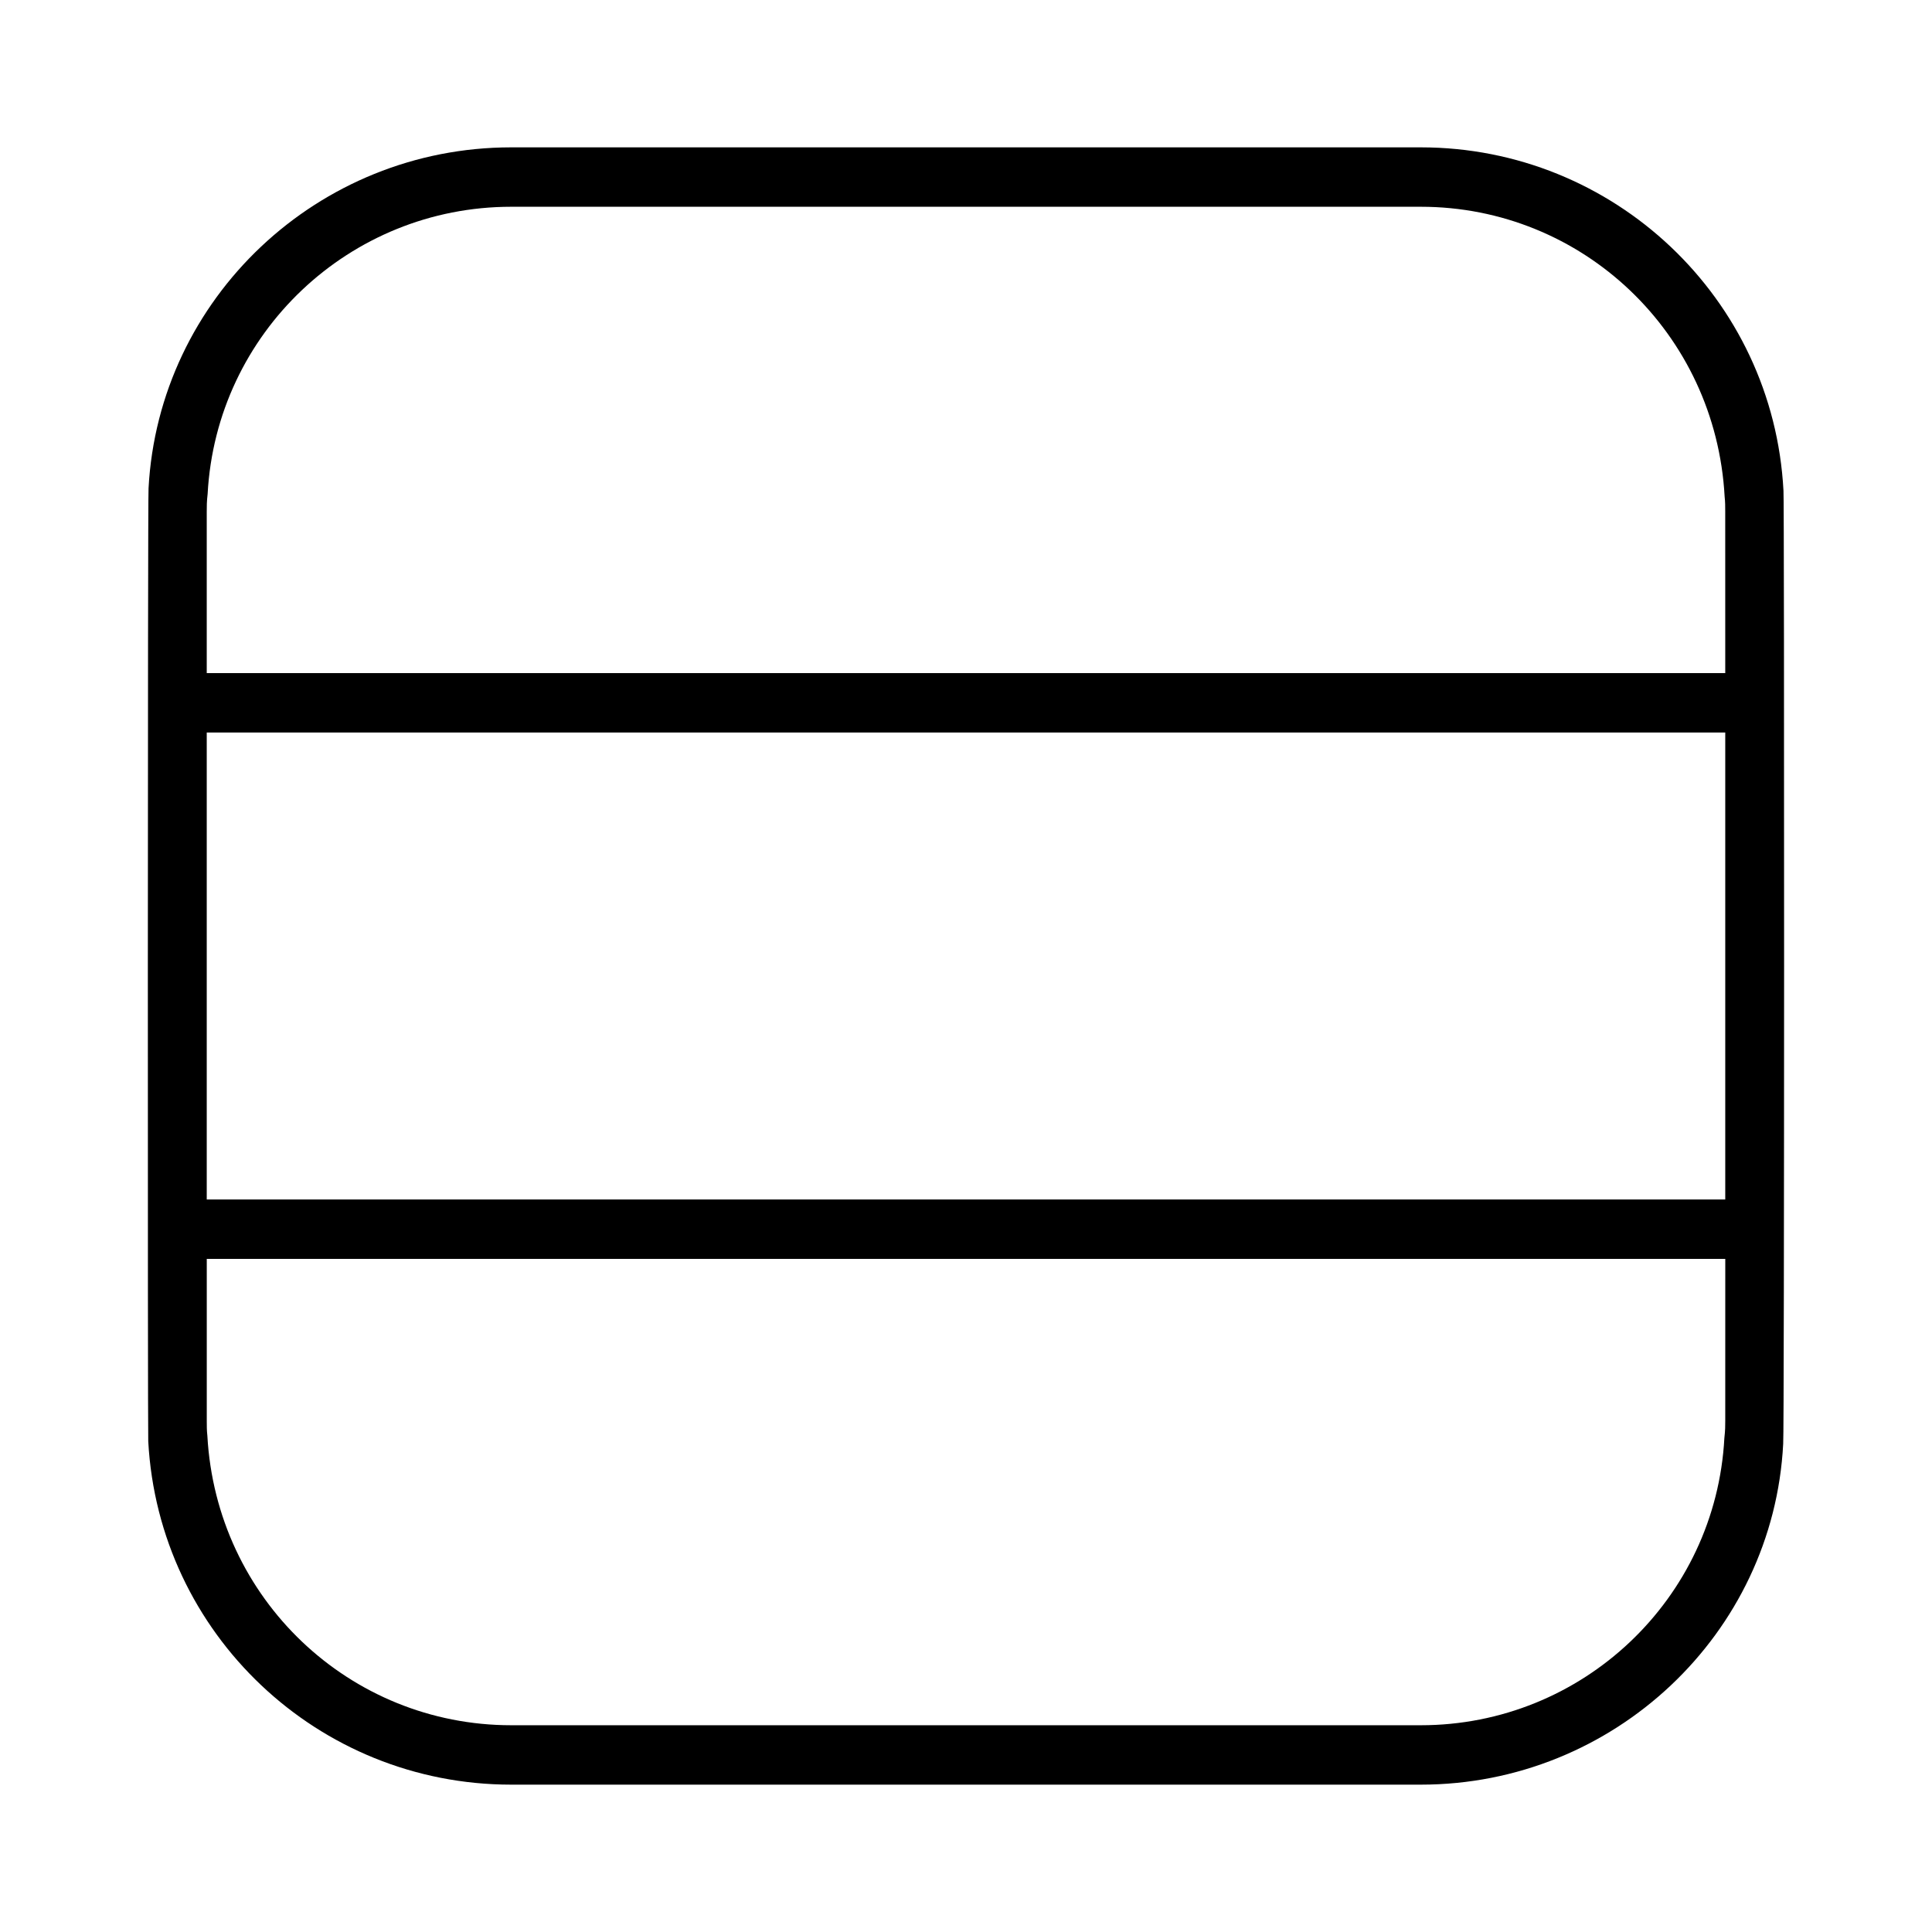
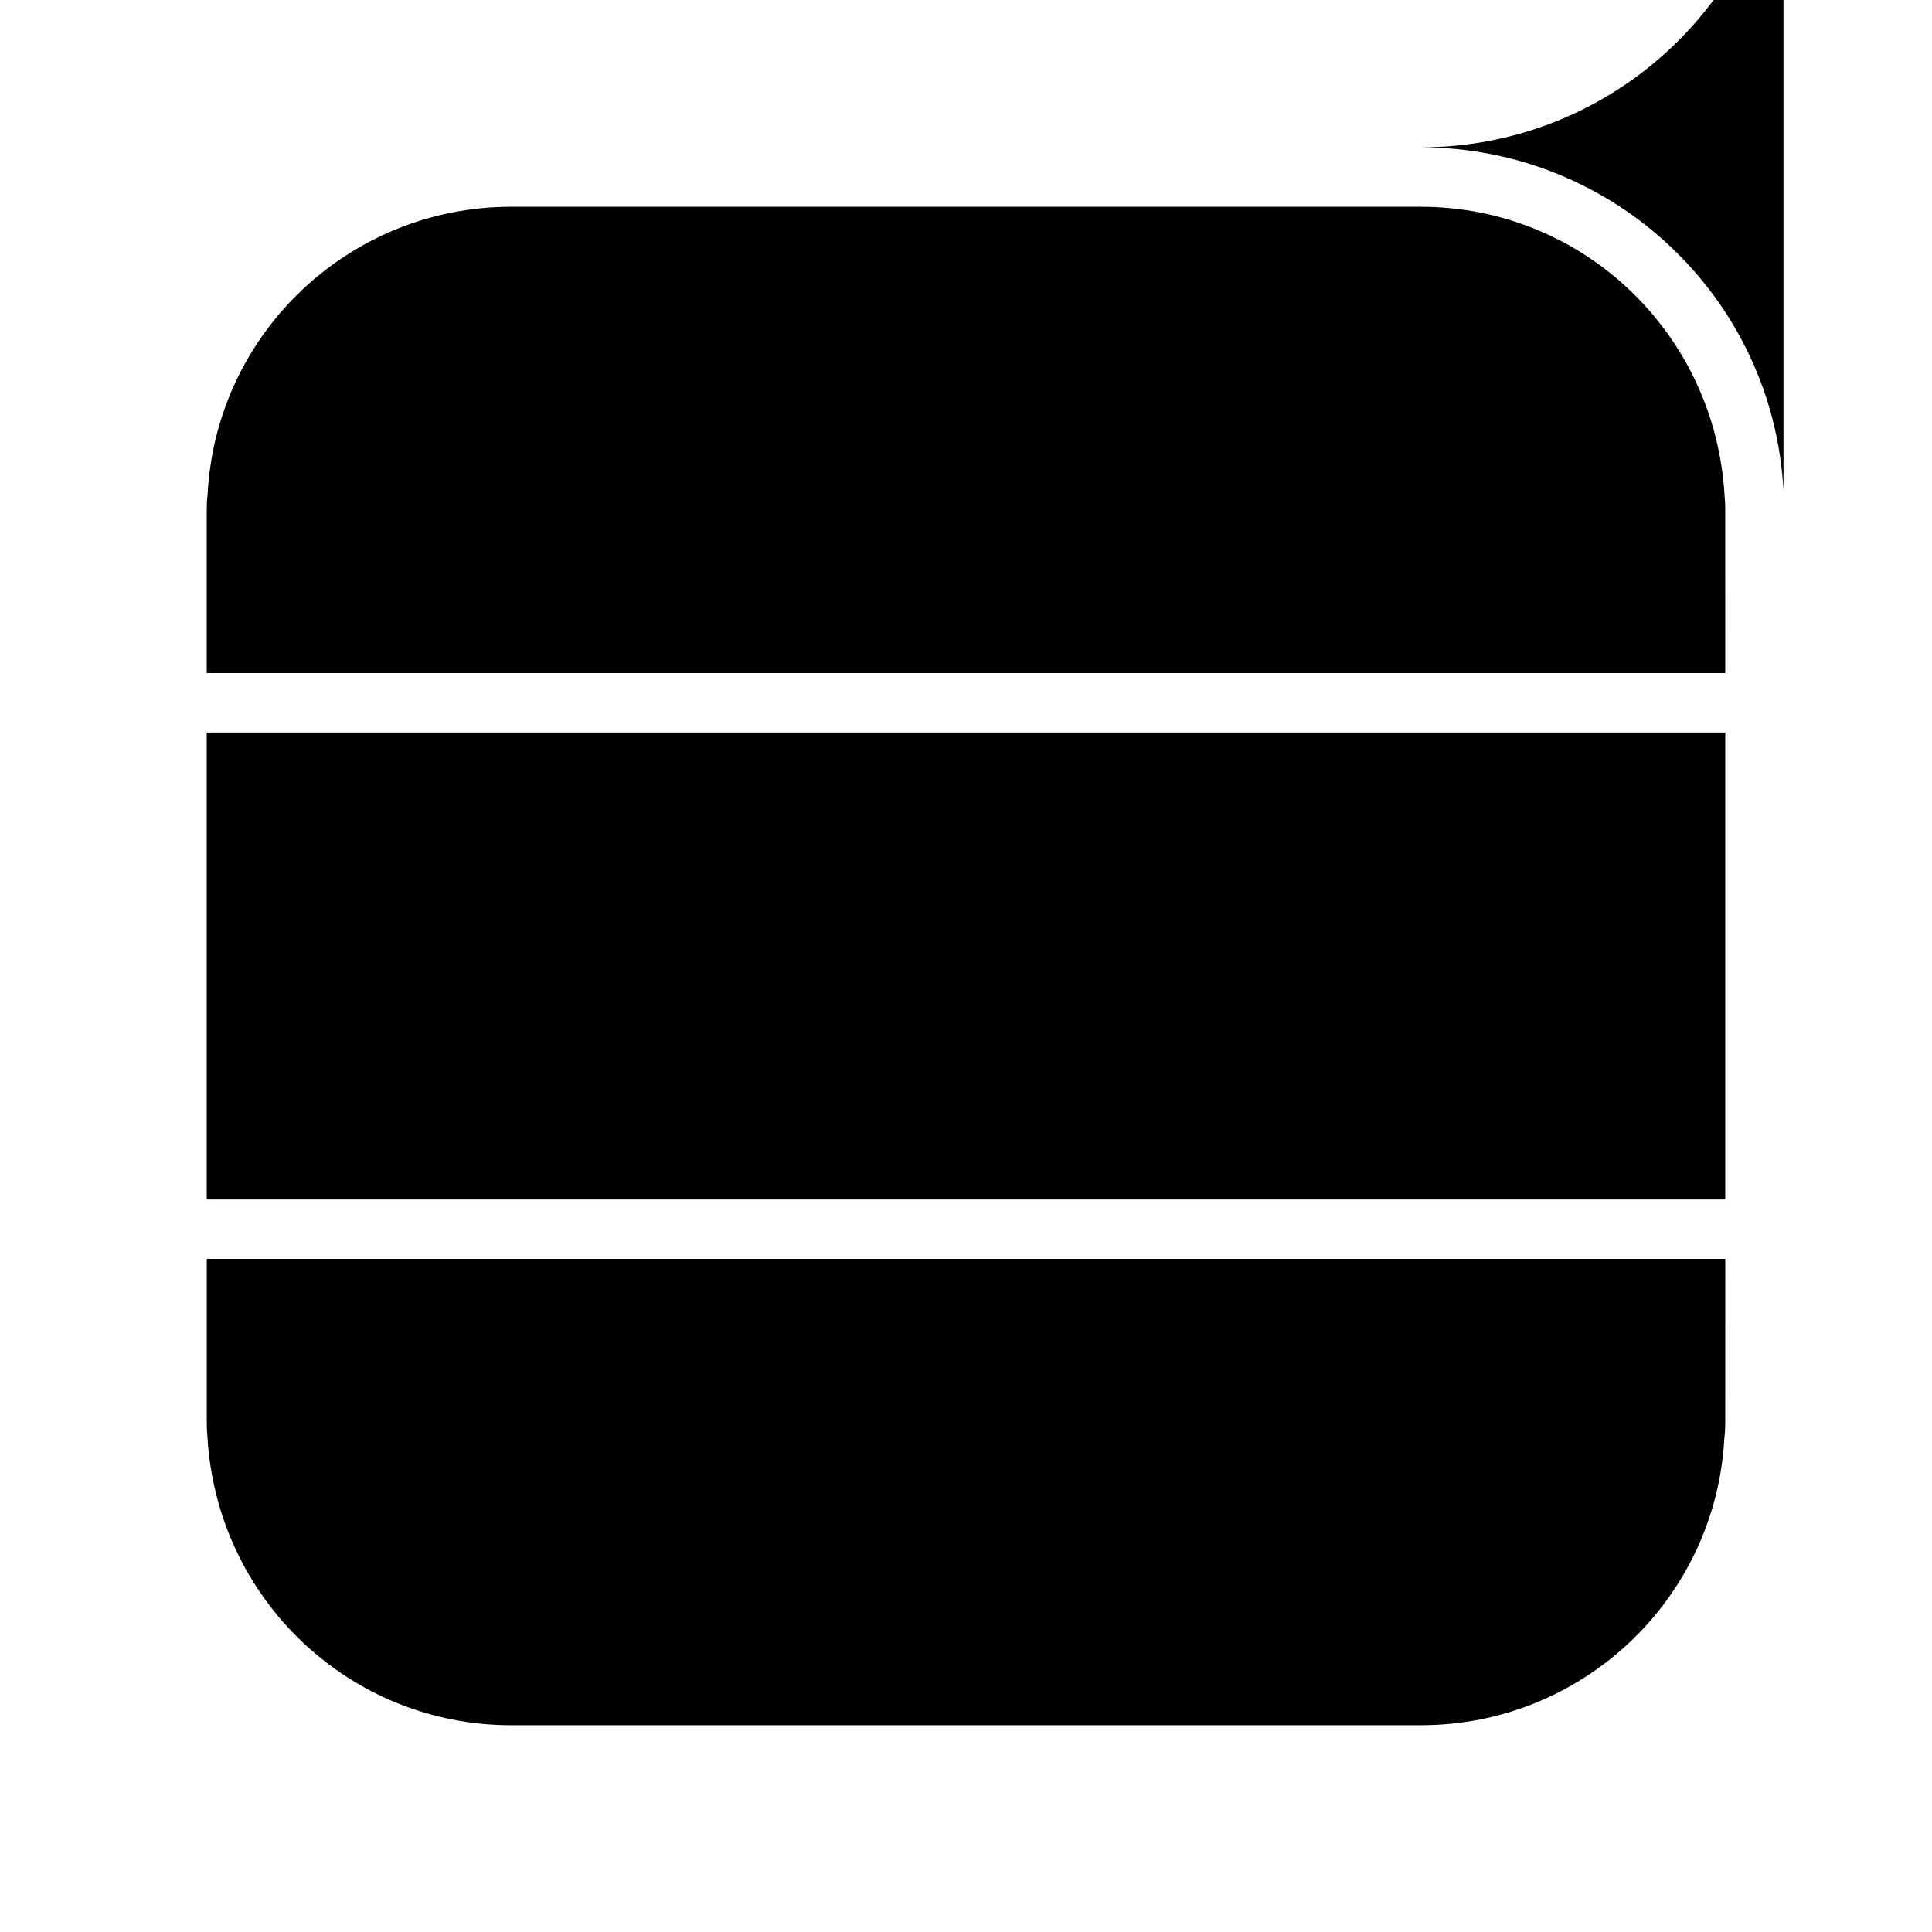
<svg xmlns="http://www.w3.org/2000/svg" fill="#000000" width="800px" height="800px" version="1.1" viewBox="144 144 512 512">
-   <path d="m616.64 274.05c-2.676-51.012-44.949-91-96.117-91h-241.04c-51.246 0-93.441 39.988-96.117 90.371-0.234 2.047-0.234 251.12-0.078 252.53 2.754 51.012 44.949 91 96.195 91h241.04c51.168 0 93.441-39.98 96.039-90.293 0.312-2.121 0.312-251.27 0.078-252.61zm-15.43 246.47c0 1.348 0 2.519-0.234 4.566-2.281 42.668-37.629 76.121-80.453 76.121h-241.04c-42.824 0-78.168-33.457-80.531-76.754-0.156-1.34-0.156-2.59-0.156-3.938v-42.898h402.42zm0-58.648h-402.42v-123.75h402.42zm0-139.49h-402.42v-42.824c0-1.34 0-2.676 0.234-4.644 2.281-42.668 37.629-76.121 80.453-76.121h241.04c42.824 0 78.168 33.457 80.531 76.832 0.156 1.34 0.156 2.598 0.156 3.938z" />
+   <path d="m616.64 274.05c-2.676-51.012-44.949-91-96.117-91h-241.04h241.04c51.168 0 93.441-39.98 96.039-90.293 0.312-2.121 0.312-251.27 0.078-252.61zm-15.43 246.47c0 1.348 0 2.519-0.234 4.566-2.281 42.668-37.629 76.121-80.453 76.121h-241.04c-42.824 0-78.168-33.457-80.531-76.754-0.156-1.34-0.156-2.59-0.156-3.938v-42.898h402.42zm0-58.648h-402.42v-123.75h402.42zm0-139.49h-402.42v-42.824c0-1.34 0-2.676 0.234-4.644 2.281-42.668 37.629-76.121 80.453-76.121h241.04c42.824 0 78.168 33.457 80.531 76.832 0.156 1.34 0.156 2.598 0.156 3.938z" />
</svg>